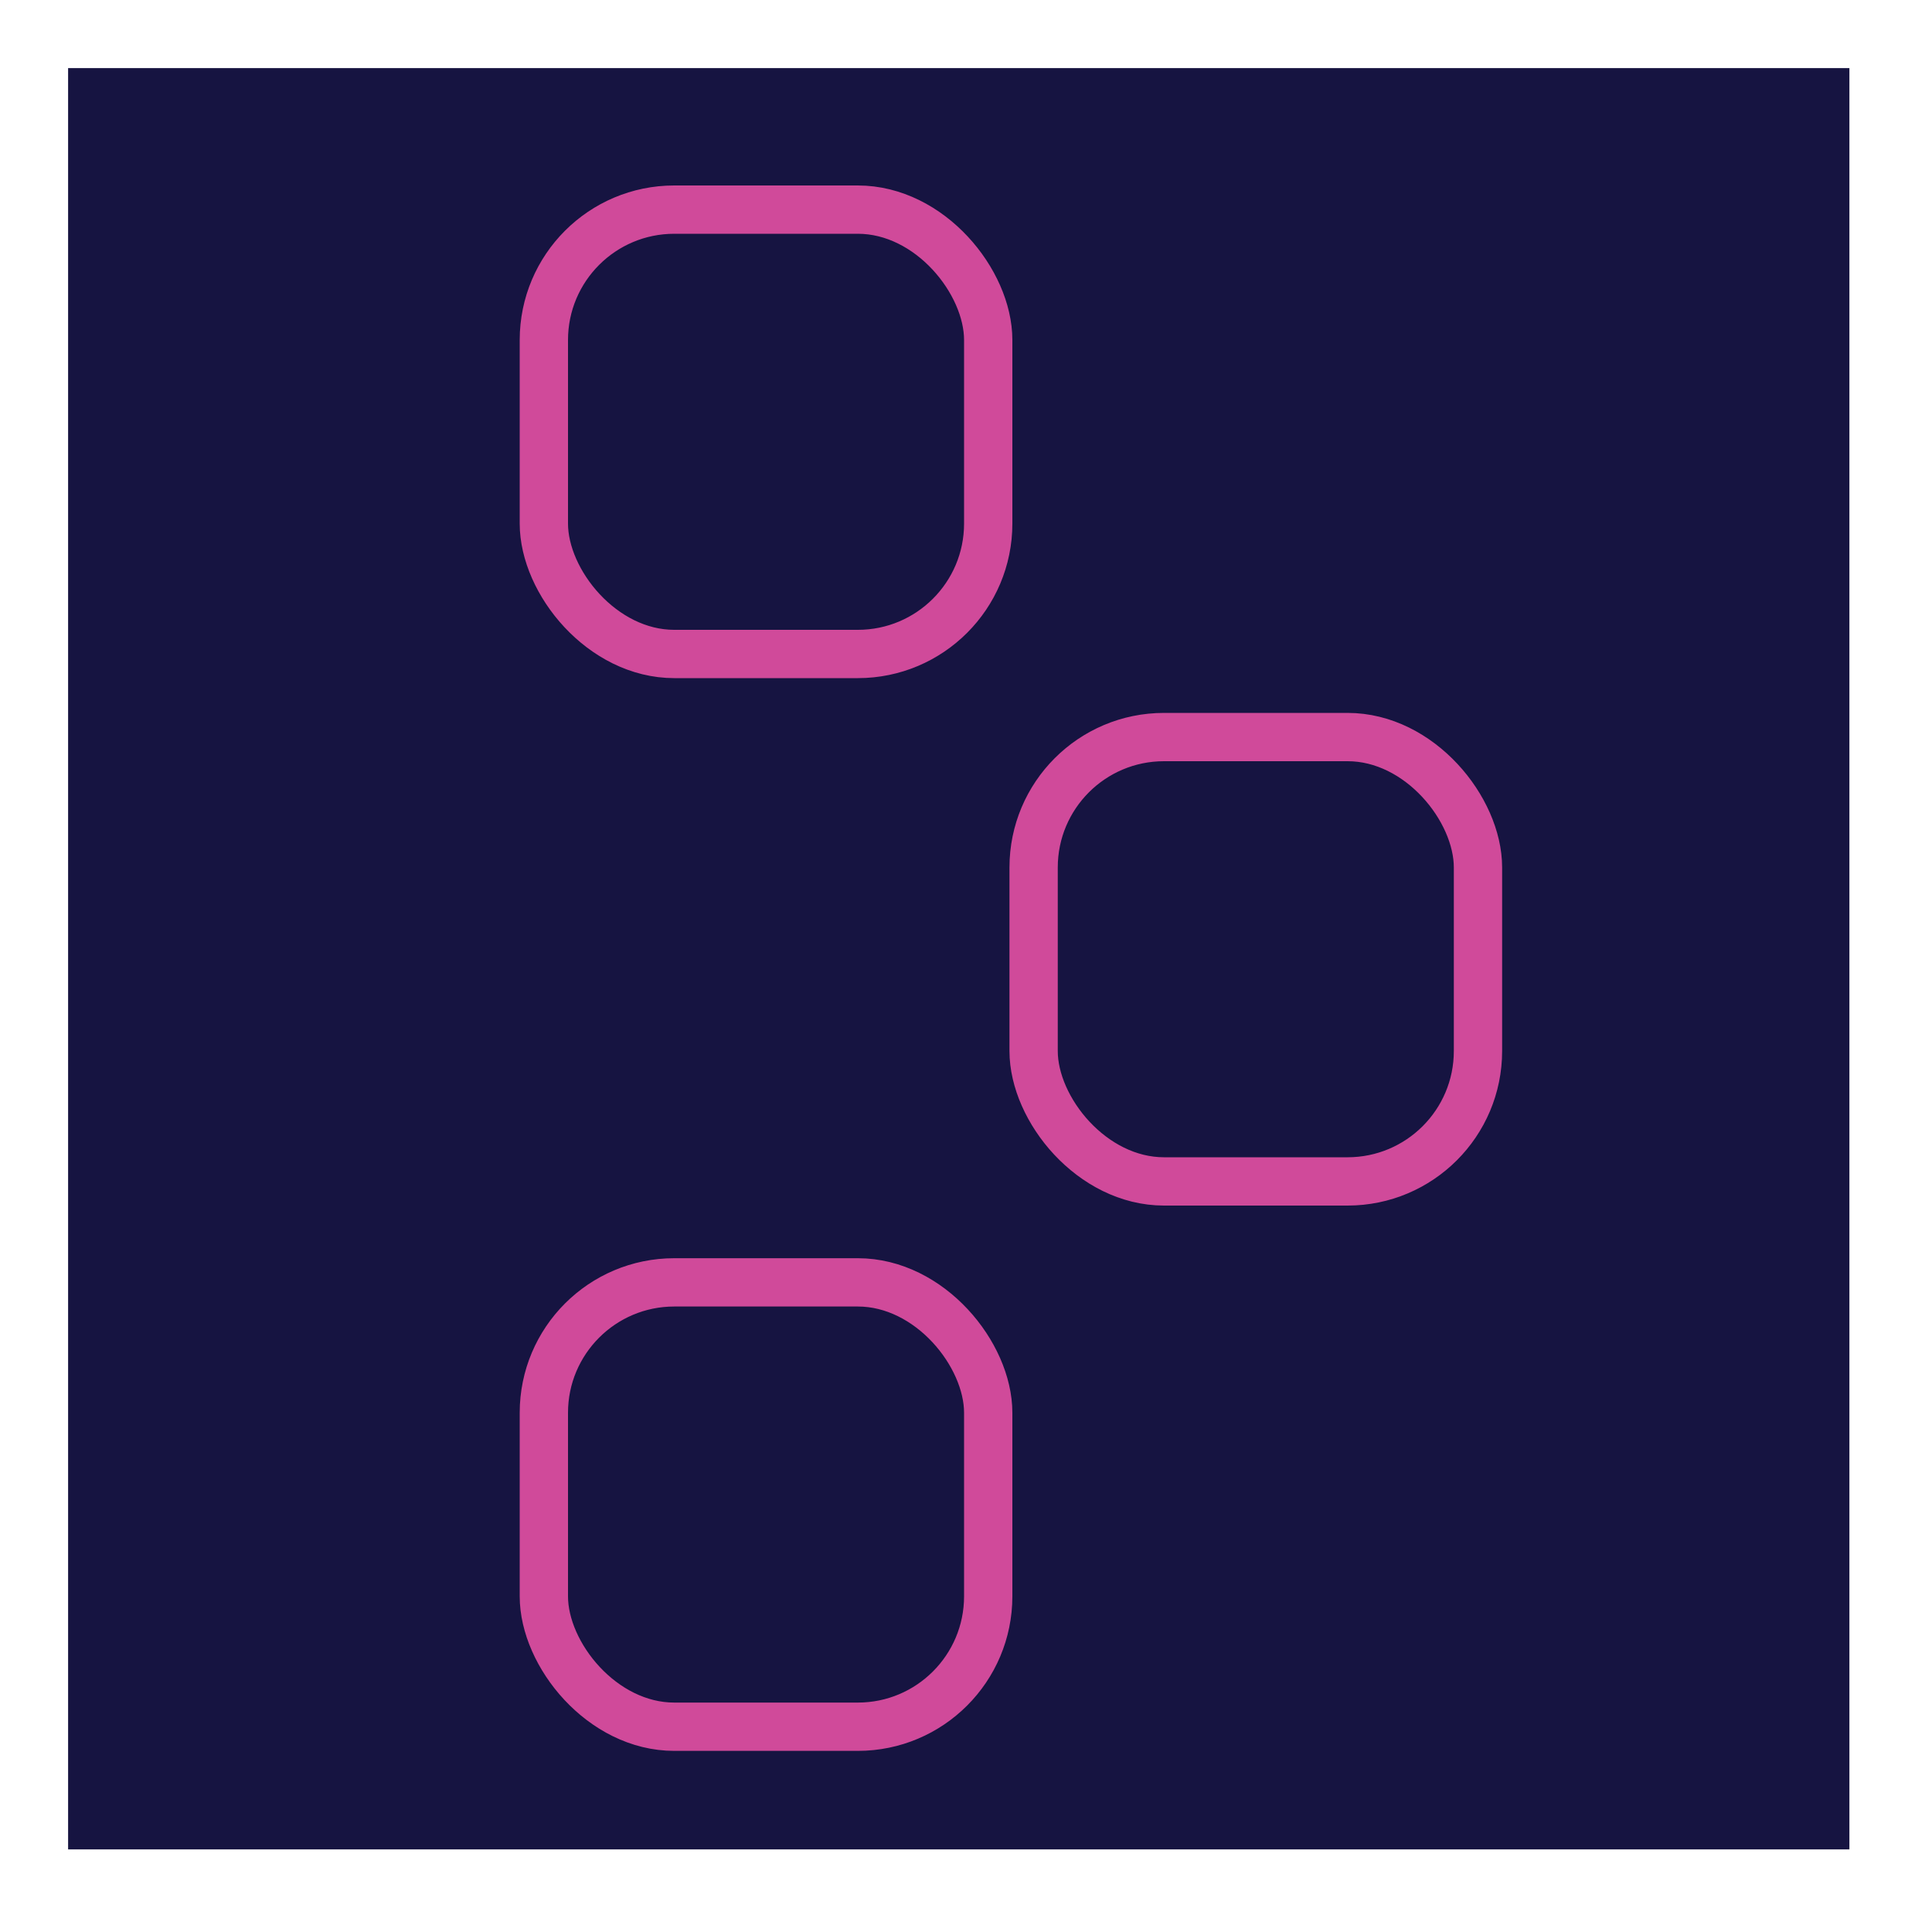
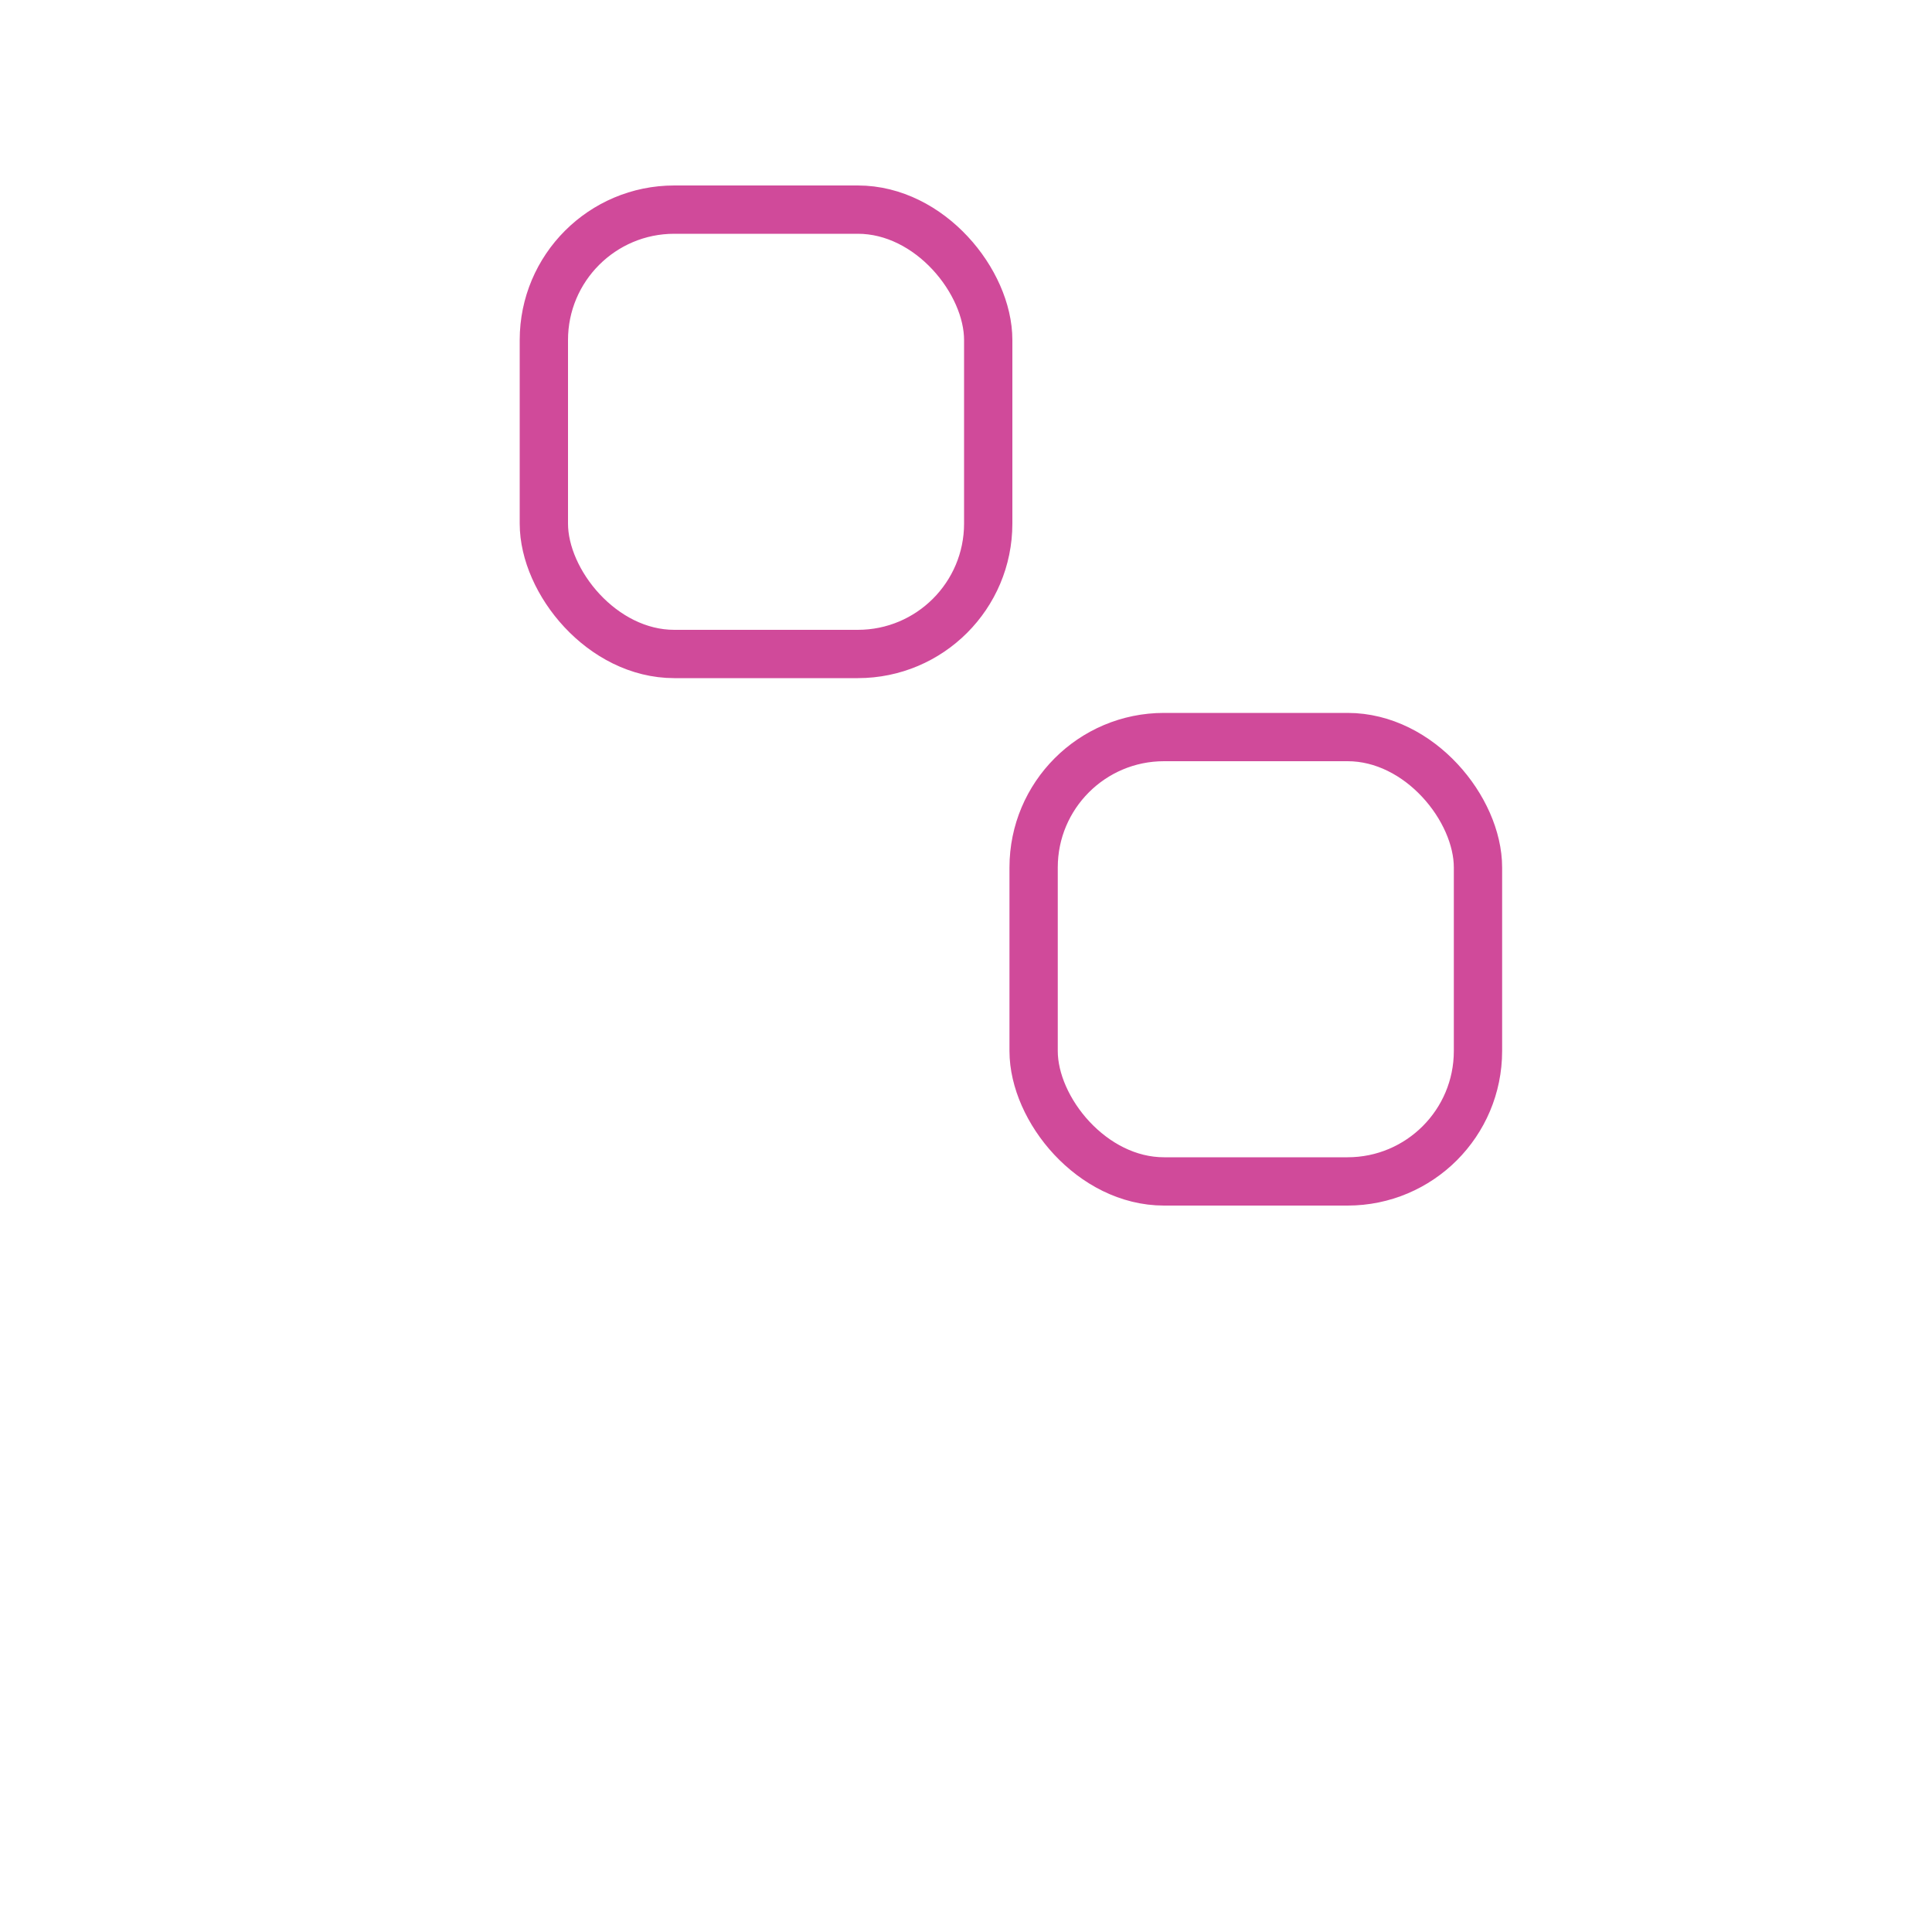
<svg xmlns="http://www.w3.org/2000/svg" id="Layer_1" data-name="Layer 1" viewBox="0 0 40 40">
  <defs>
    <style>      .cls-1 {        fill: #161441;        stroke-width: 0px;      }      .cls-2 {        fill: none;        stroke: #d04a9a;        stroke-miterlimit: 10;      }    </style>
  </defs>
-   <rect class="cls-1" x="1.41" y="1.41" width="36.88" height="36.88" />
  <rect class="cls-2" x="11.26" y="4.34" width="9.2" height="9.2" rx="2.7" ry="2.7" />
-   <rect class="cls-2" x="11.26" y="26.55" width="9.2" height="9.2" rx="2.7" ry="2.7" />
  <rect class="cls-2" x="21.4" y="15.26" width="9.2" height="9.2" rx="2.7" ry="2.7" />
</svg>